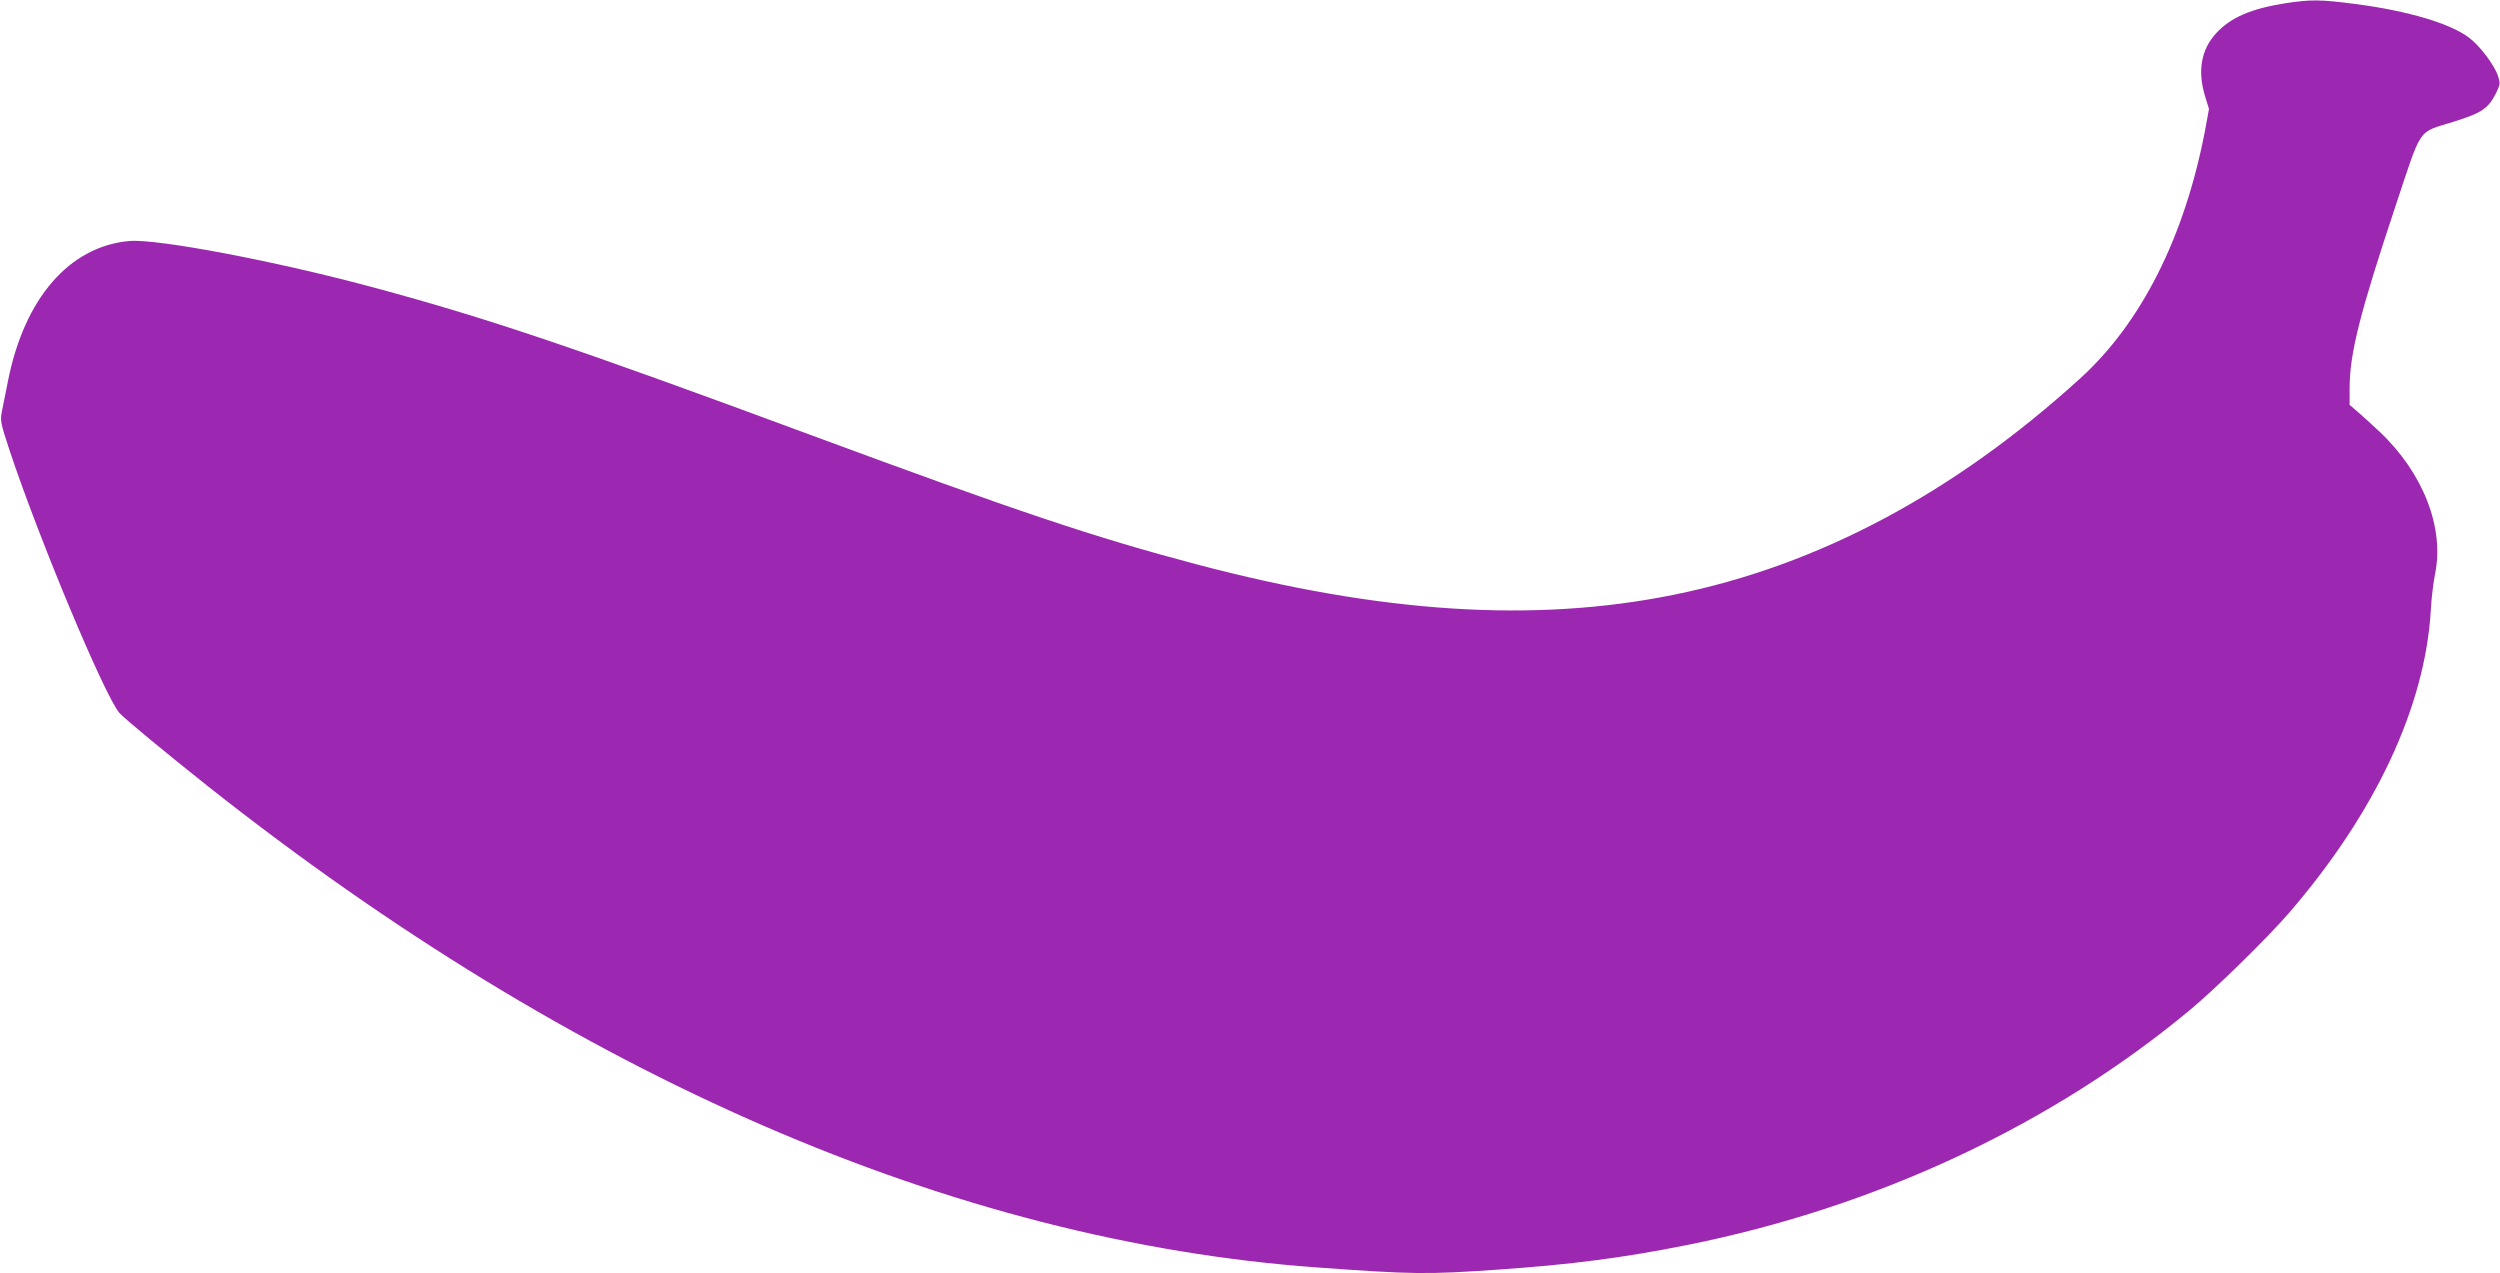
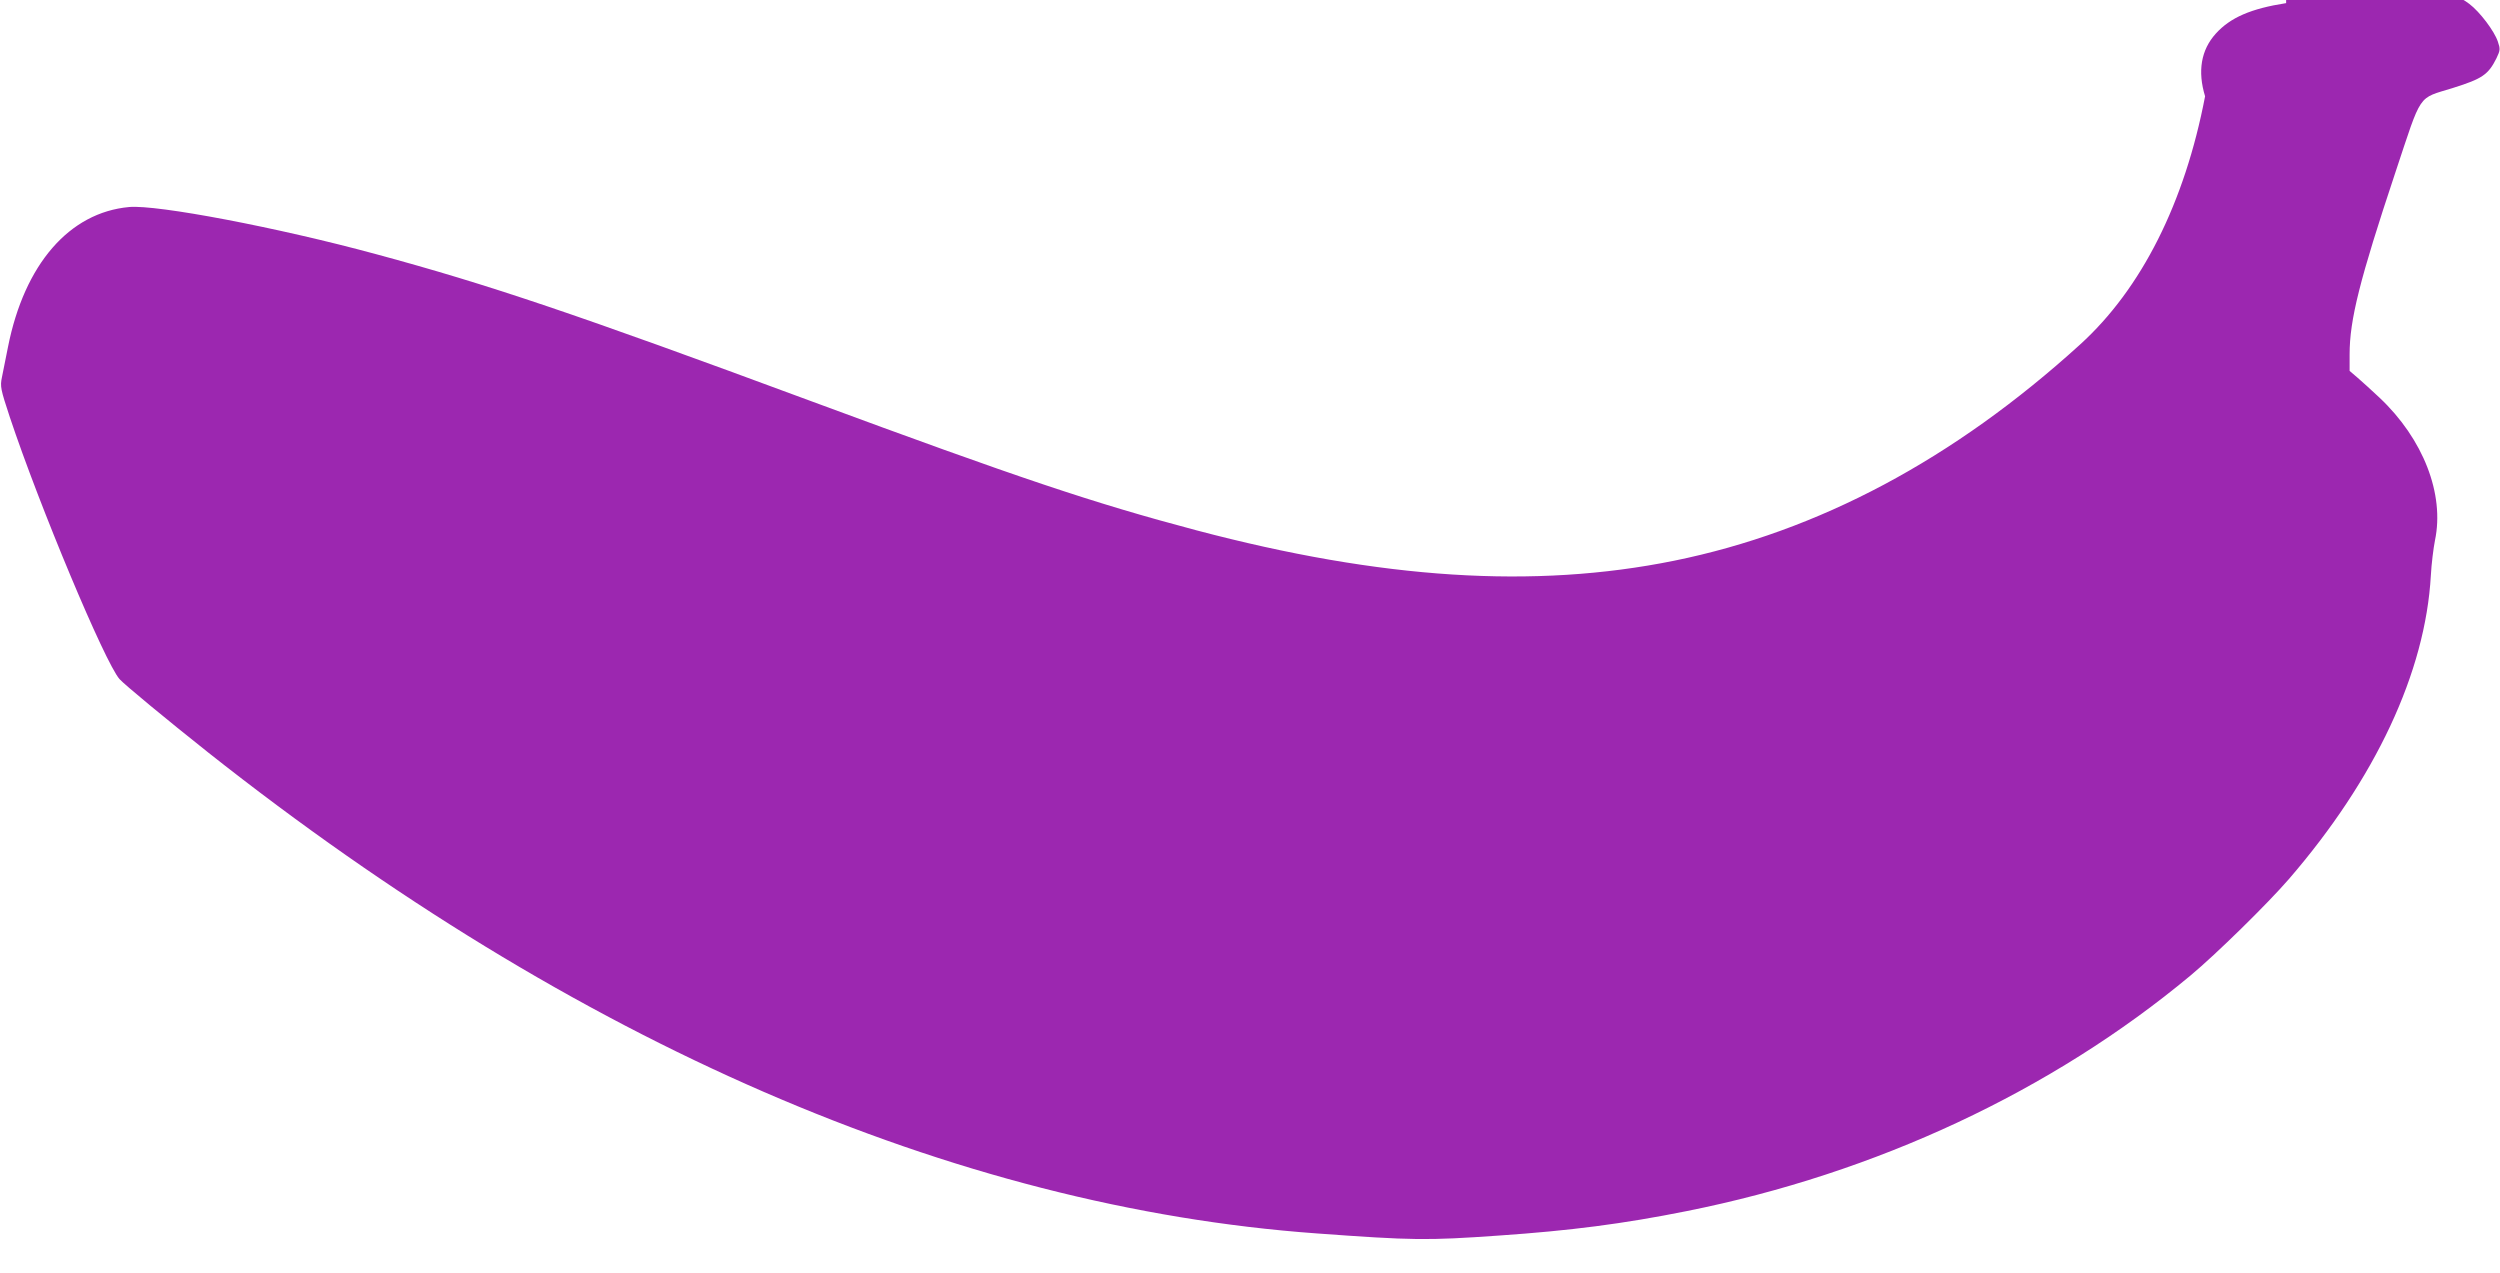
<svg xmlns="http://www.w3.org/2000/svg" version="1.0" width="1280pt" height="652pt" viewBox="0 0 1280 652" preserveAspectRatio="xMidYMid meet">
  <g transform="translate(0,652) scale(0.1,-0.1)" fill="#9c27b0" stroke="none">
-     <path d="M11705 6504 c-180 -28 -286 -74 -360 -156 -76 -84 -94 -193 -55 -321 l20 -65 -20 -109 c-104 -544 -325 -985 -640 -1271 -647 -588 -1340 -957 -2079 -1107 -715 -145 -1497 -95 -2446 156 -528 140 -901 265 -1980 664 -1199 444 -1644 594 -2217 749 -508 138 -1125 255 -1267 242 -306 -28 -536 -293 -620 -716 -12 -58 -26 -128 -31 -155 -10 -48 -7 -61 40 -204 152 -456 487 -1257 562 -1342 26 -29 239 -205 453 -375 1880 -1487 3817 -2328 5675 -2463 493 -36 566 -37 935 -11 364 25 636 60 960 125 971 194 1870 615 2580 1206 131 109 395 368 504 494 443 513 699 1059 727 1555 3 58 13 138 21 179 50 237 -60 520 -284 731 -38 36 -88 81 -111 101 l-42 36 0 85 c0 177 52 383 233 927 140 420 112 379 297 437 150 47 180 68 222 152 19 40 20 47 7 85 -18 54 -92 152 -146 193 -97 74 -314 138 -579 173 -183 24 -232 24 -359 5z" />
+     <path d="M11705 6504 c-180 -28 -286 -74 -360 -156 -76 -84 -94 -193 -55 -321 c-104 -544 -325 -985 -640 -1271 -647 -588 -1340 -957 -2079 -1107 -715 -145 -1497 -95 -2446 156 -528 140 -901 265 -1980 664 -1199 444 -1644 594 -2217 749 -508 138 -1125 255 -1267 242 -306 -28 -536 -293 -620 -716 -12 -58 -26 -128 -31 -155 -10 -48 -7 -61 40 -204 152 -456 487 -1257 562 -1342 26 -29 239 -205 453 -375 1880 -1487 3817 -2328 5675 -2463 493 -36 566 -37 935 -11 364 25 636 60 960 125 971 194 1870 615 2580 1206 131 109 395 368 504 494 443 513 699 1059 727 1555 3 58 13 138 21 179 50 237 -60 520 -284 731 -38 36 -88 81 -111 101 l-42 36 0 85 c0 177 52 383 233 927 140 420 112 379 297 437 150 47 180 68 222 152 19 40 20 47 7 85 -18 54 -92 152 -146 193 -97 74 -314 138 -579 173 -183 24 -232 24 -359 5z" />
  </g>
</svg>